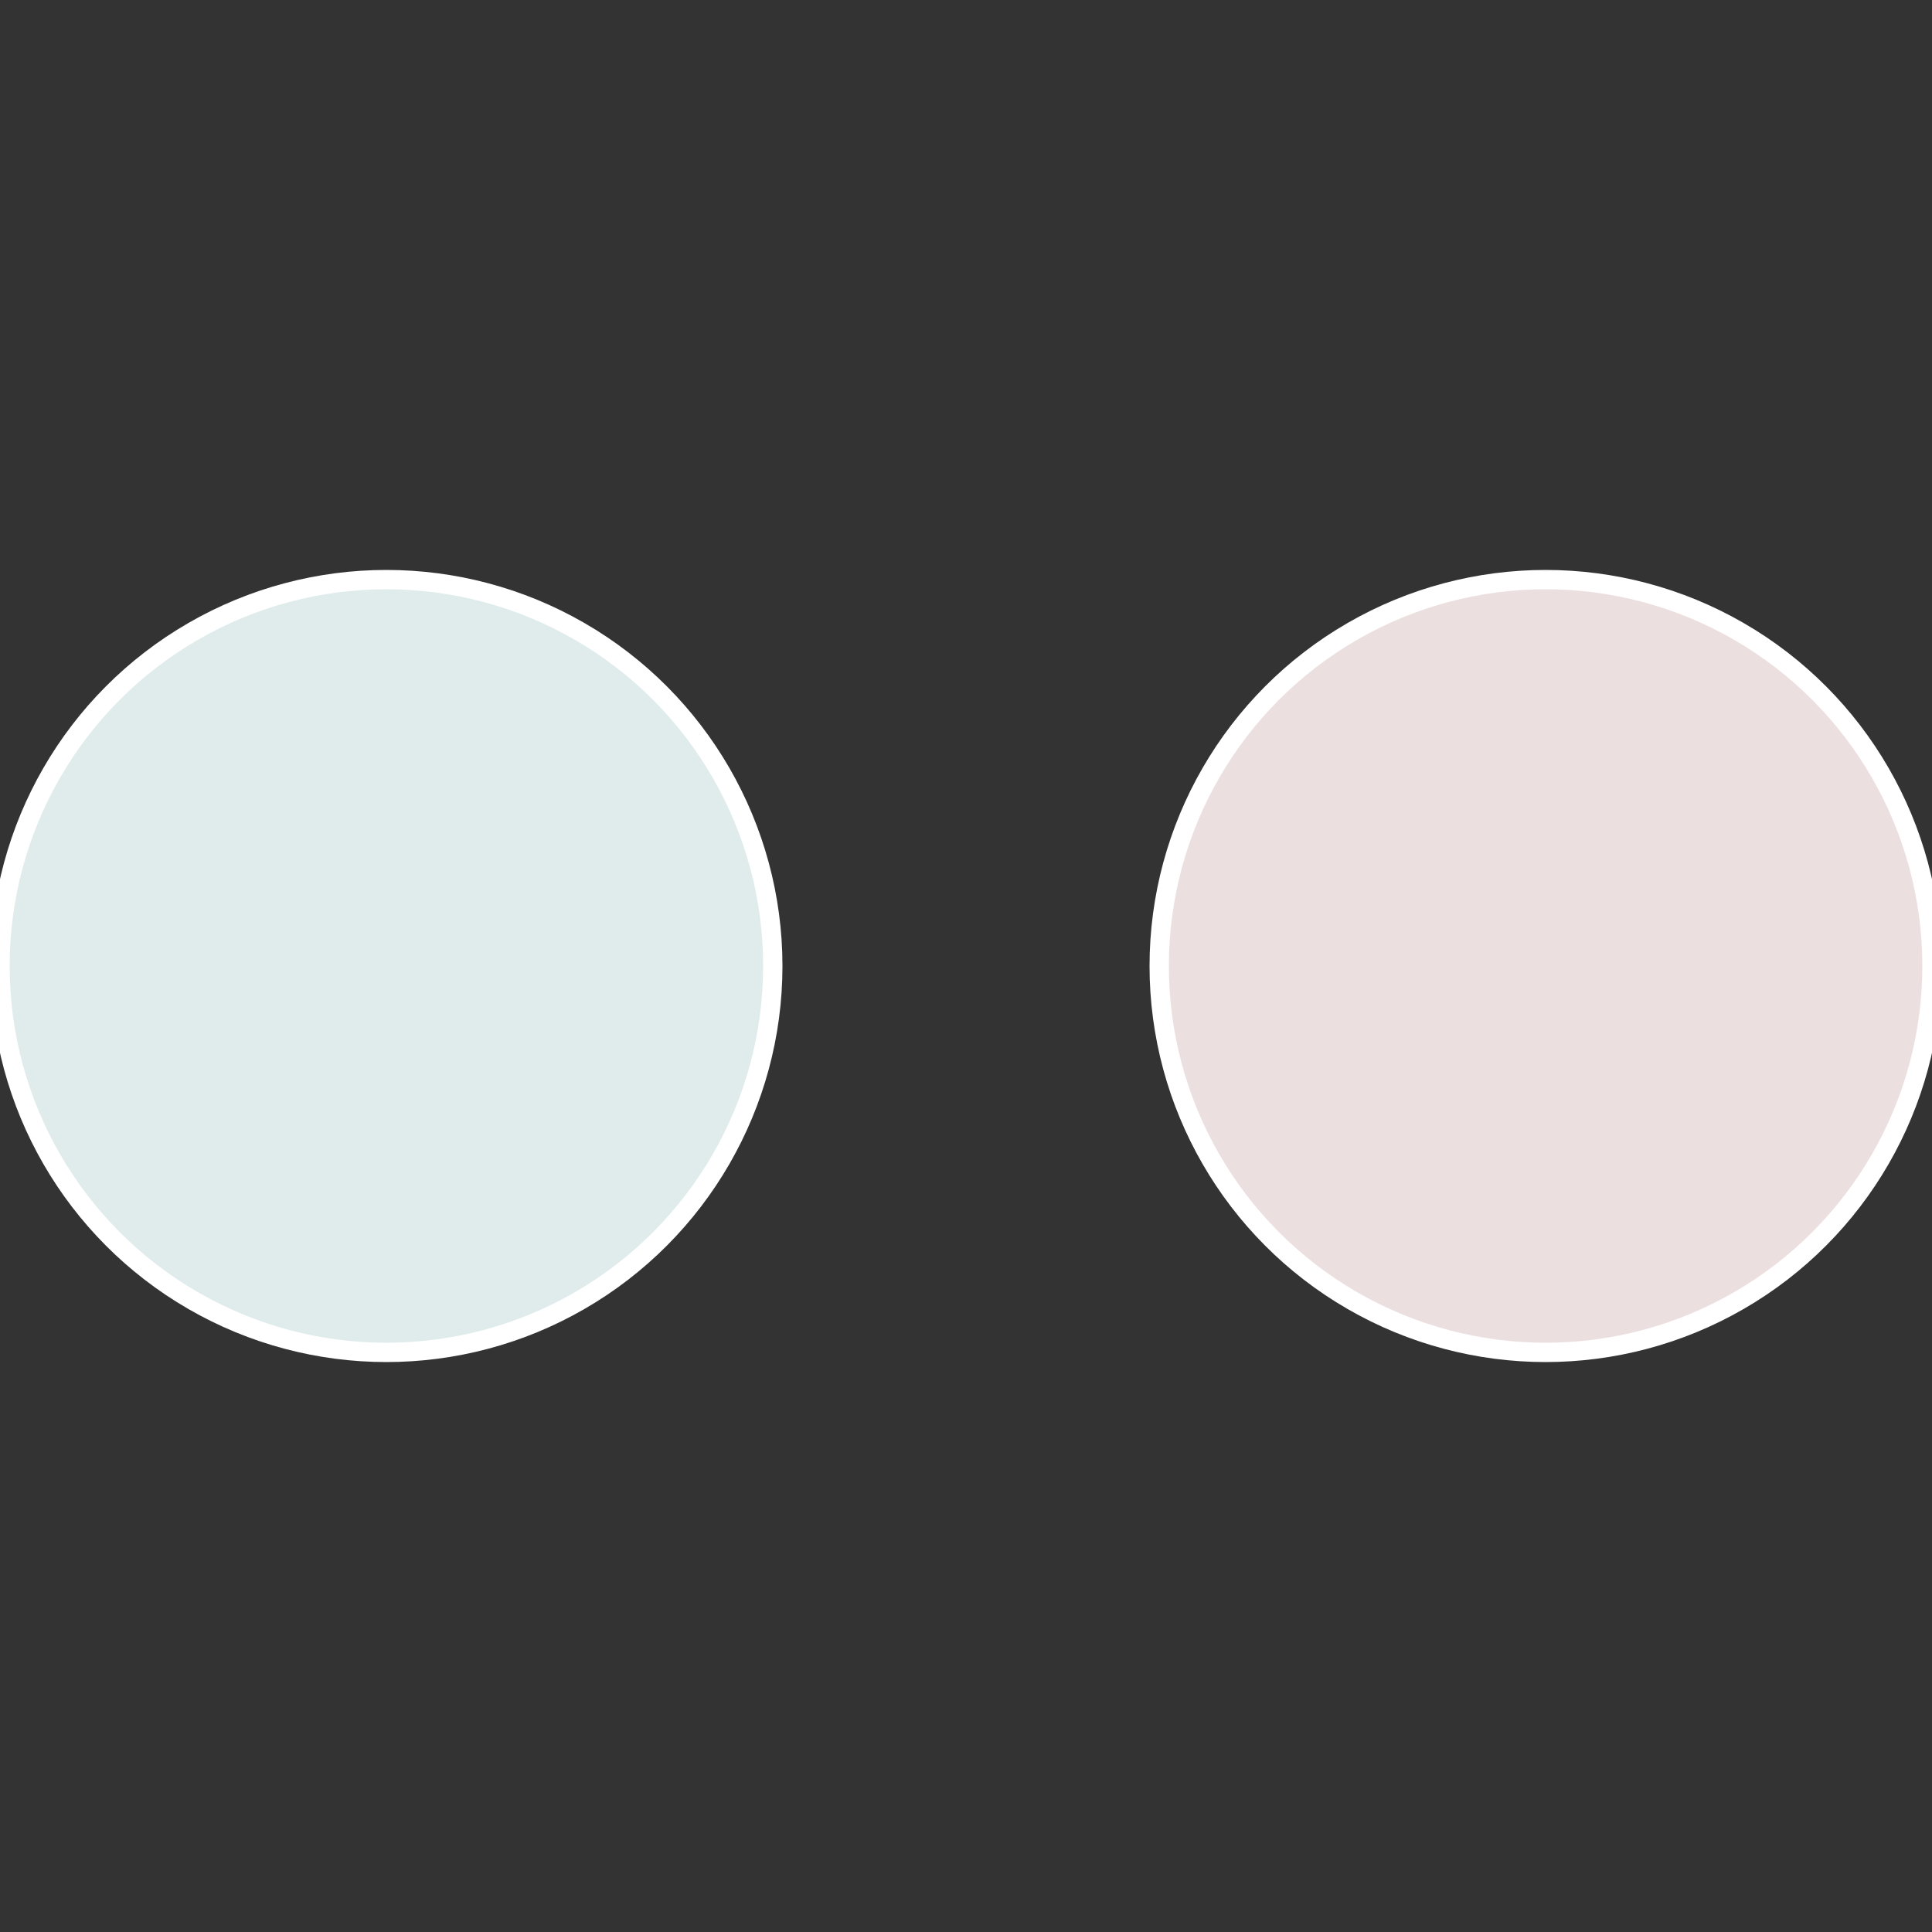
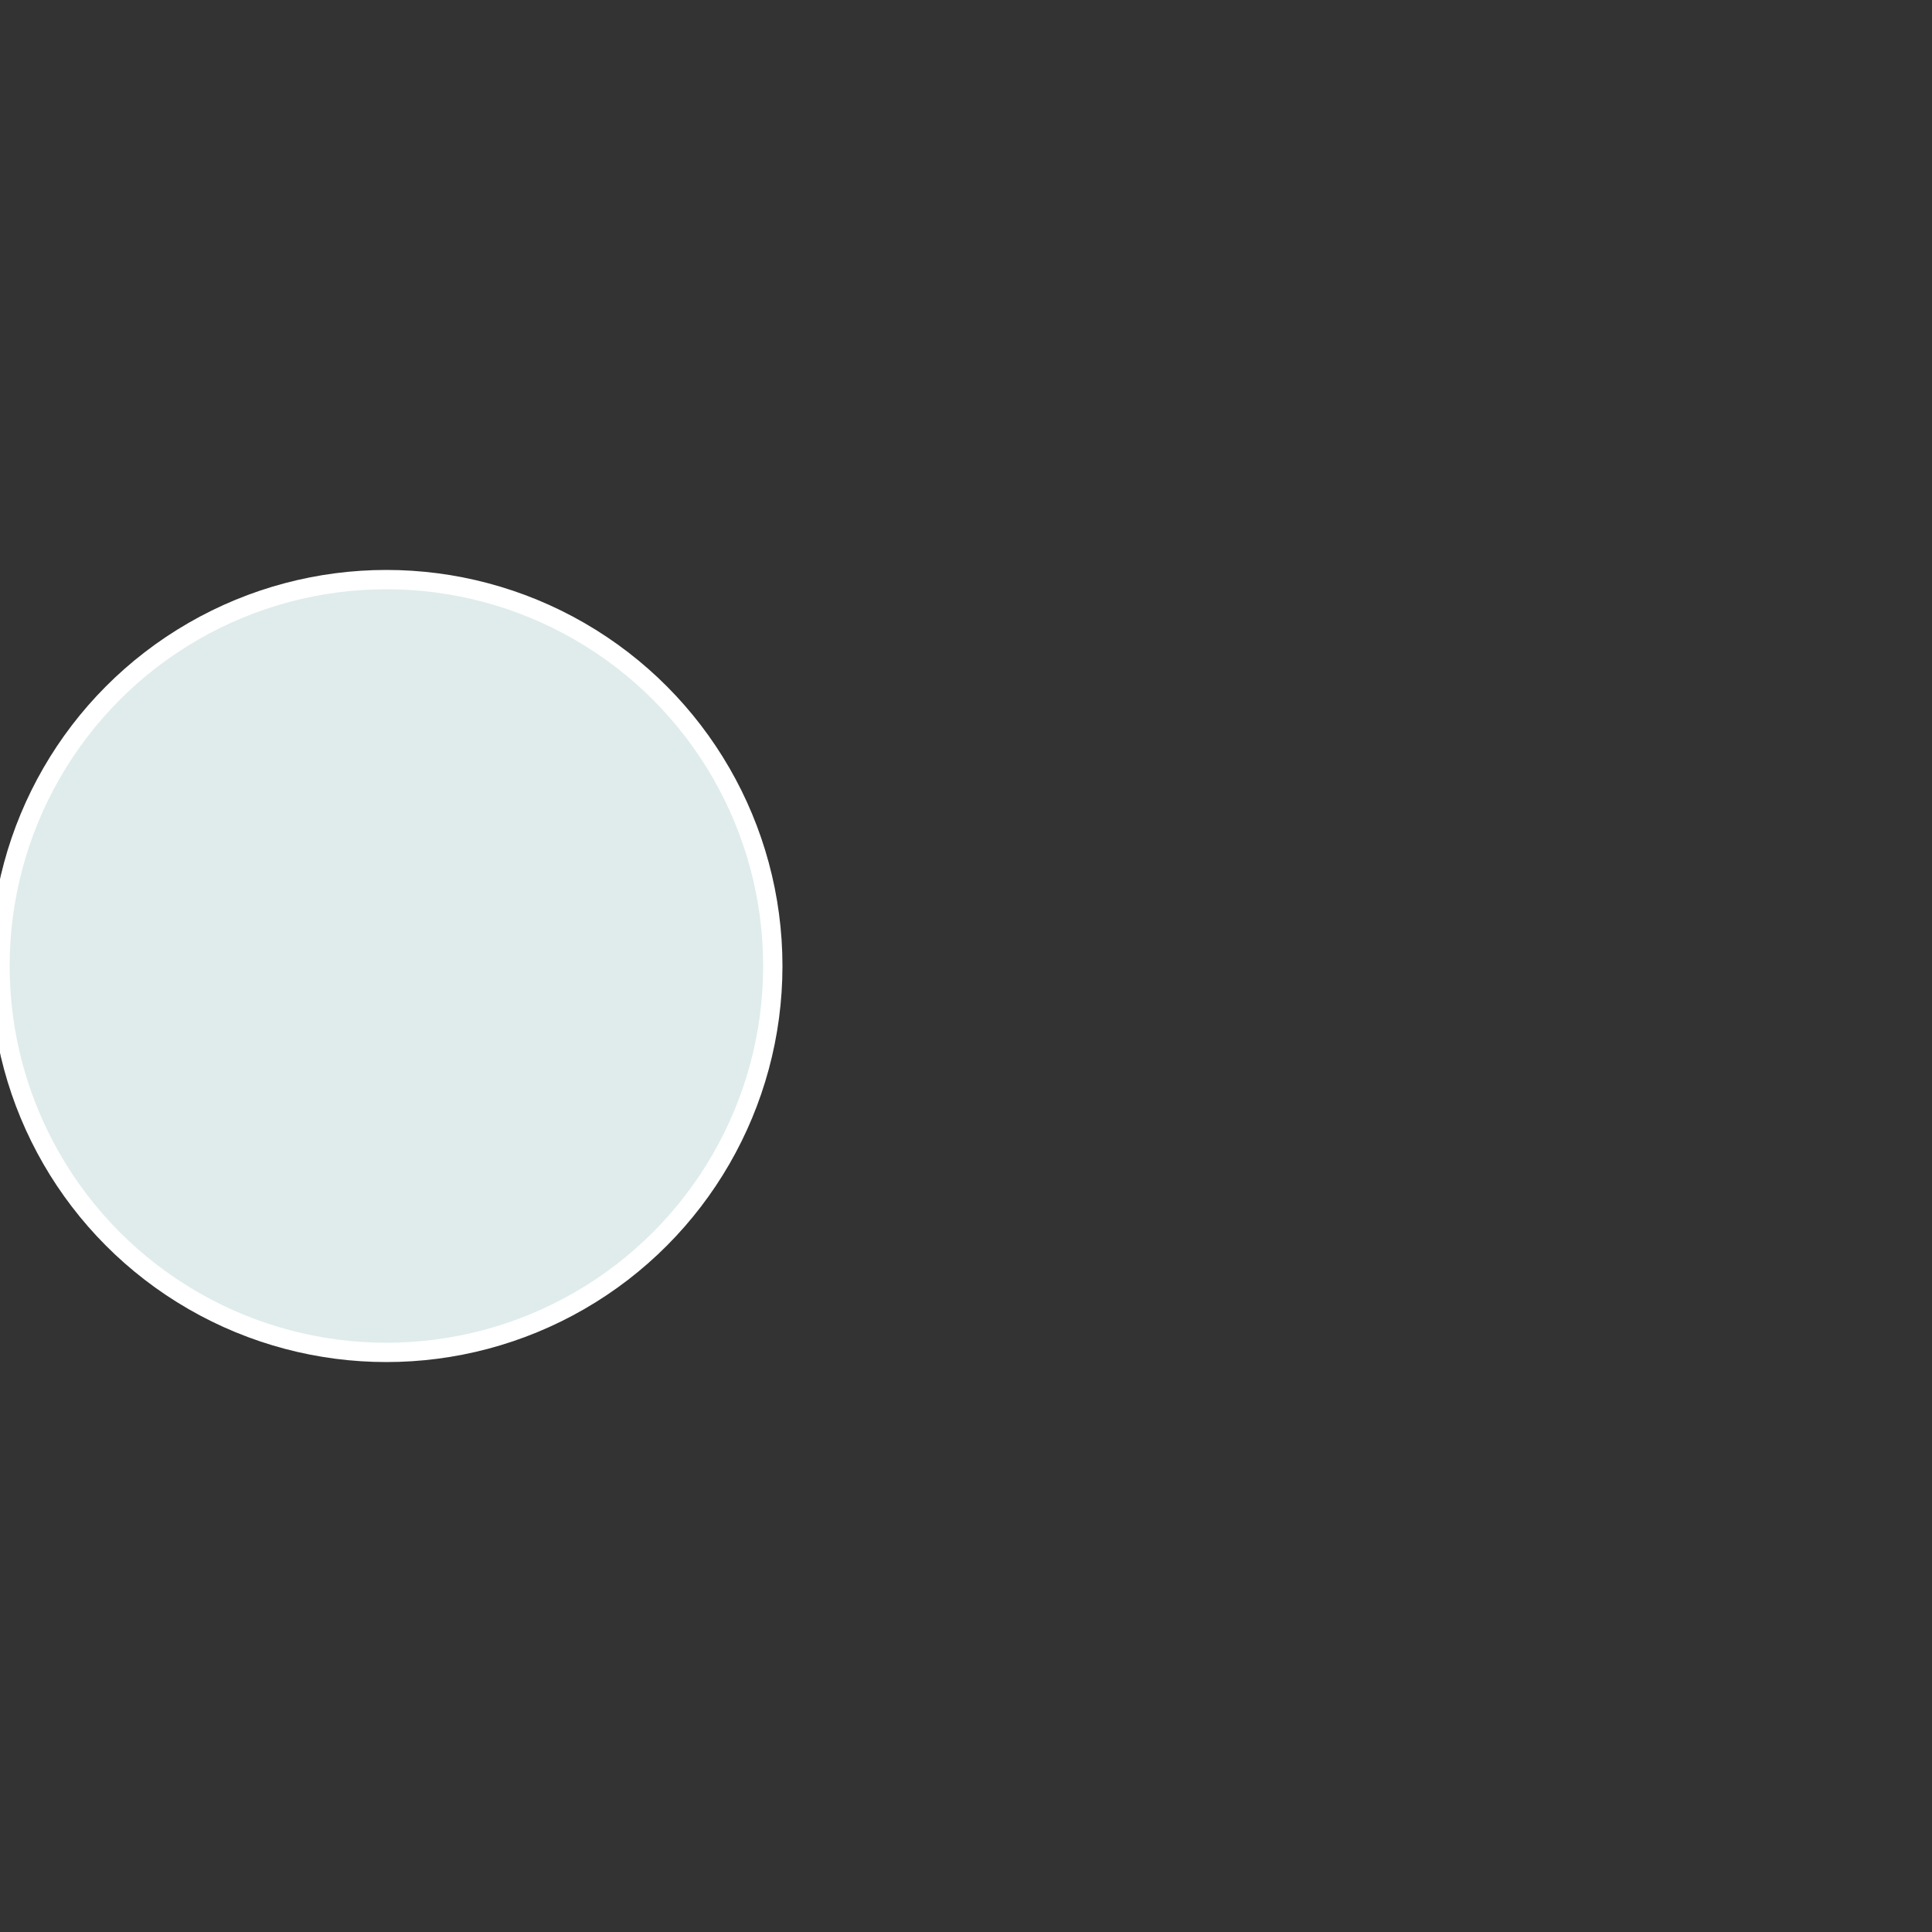
<svg xmlns="http://www.w3.org/2000/svg" width="500" height="500" viewBox="-1 -1 2 2">
  <rect x="-1" y="-1" width="2" height="2" fill="#333333" stroke="none" />
-   <circle cx="0.6" cy="0" r="0.4" fill="#ecdfe0" stroke="#fff" stroke-width="1%" />
  <circle cx="-0.6" cy="7.3478807948841E-17" r="0.4" fill="#dfeceb" stroke="#fff" stroke-width="1%" />
</svg>